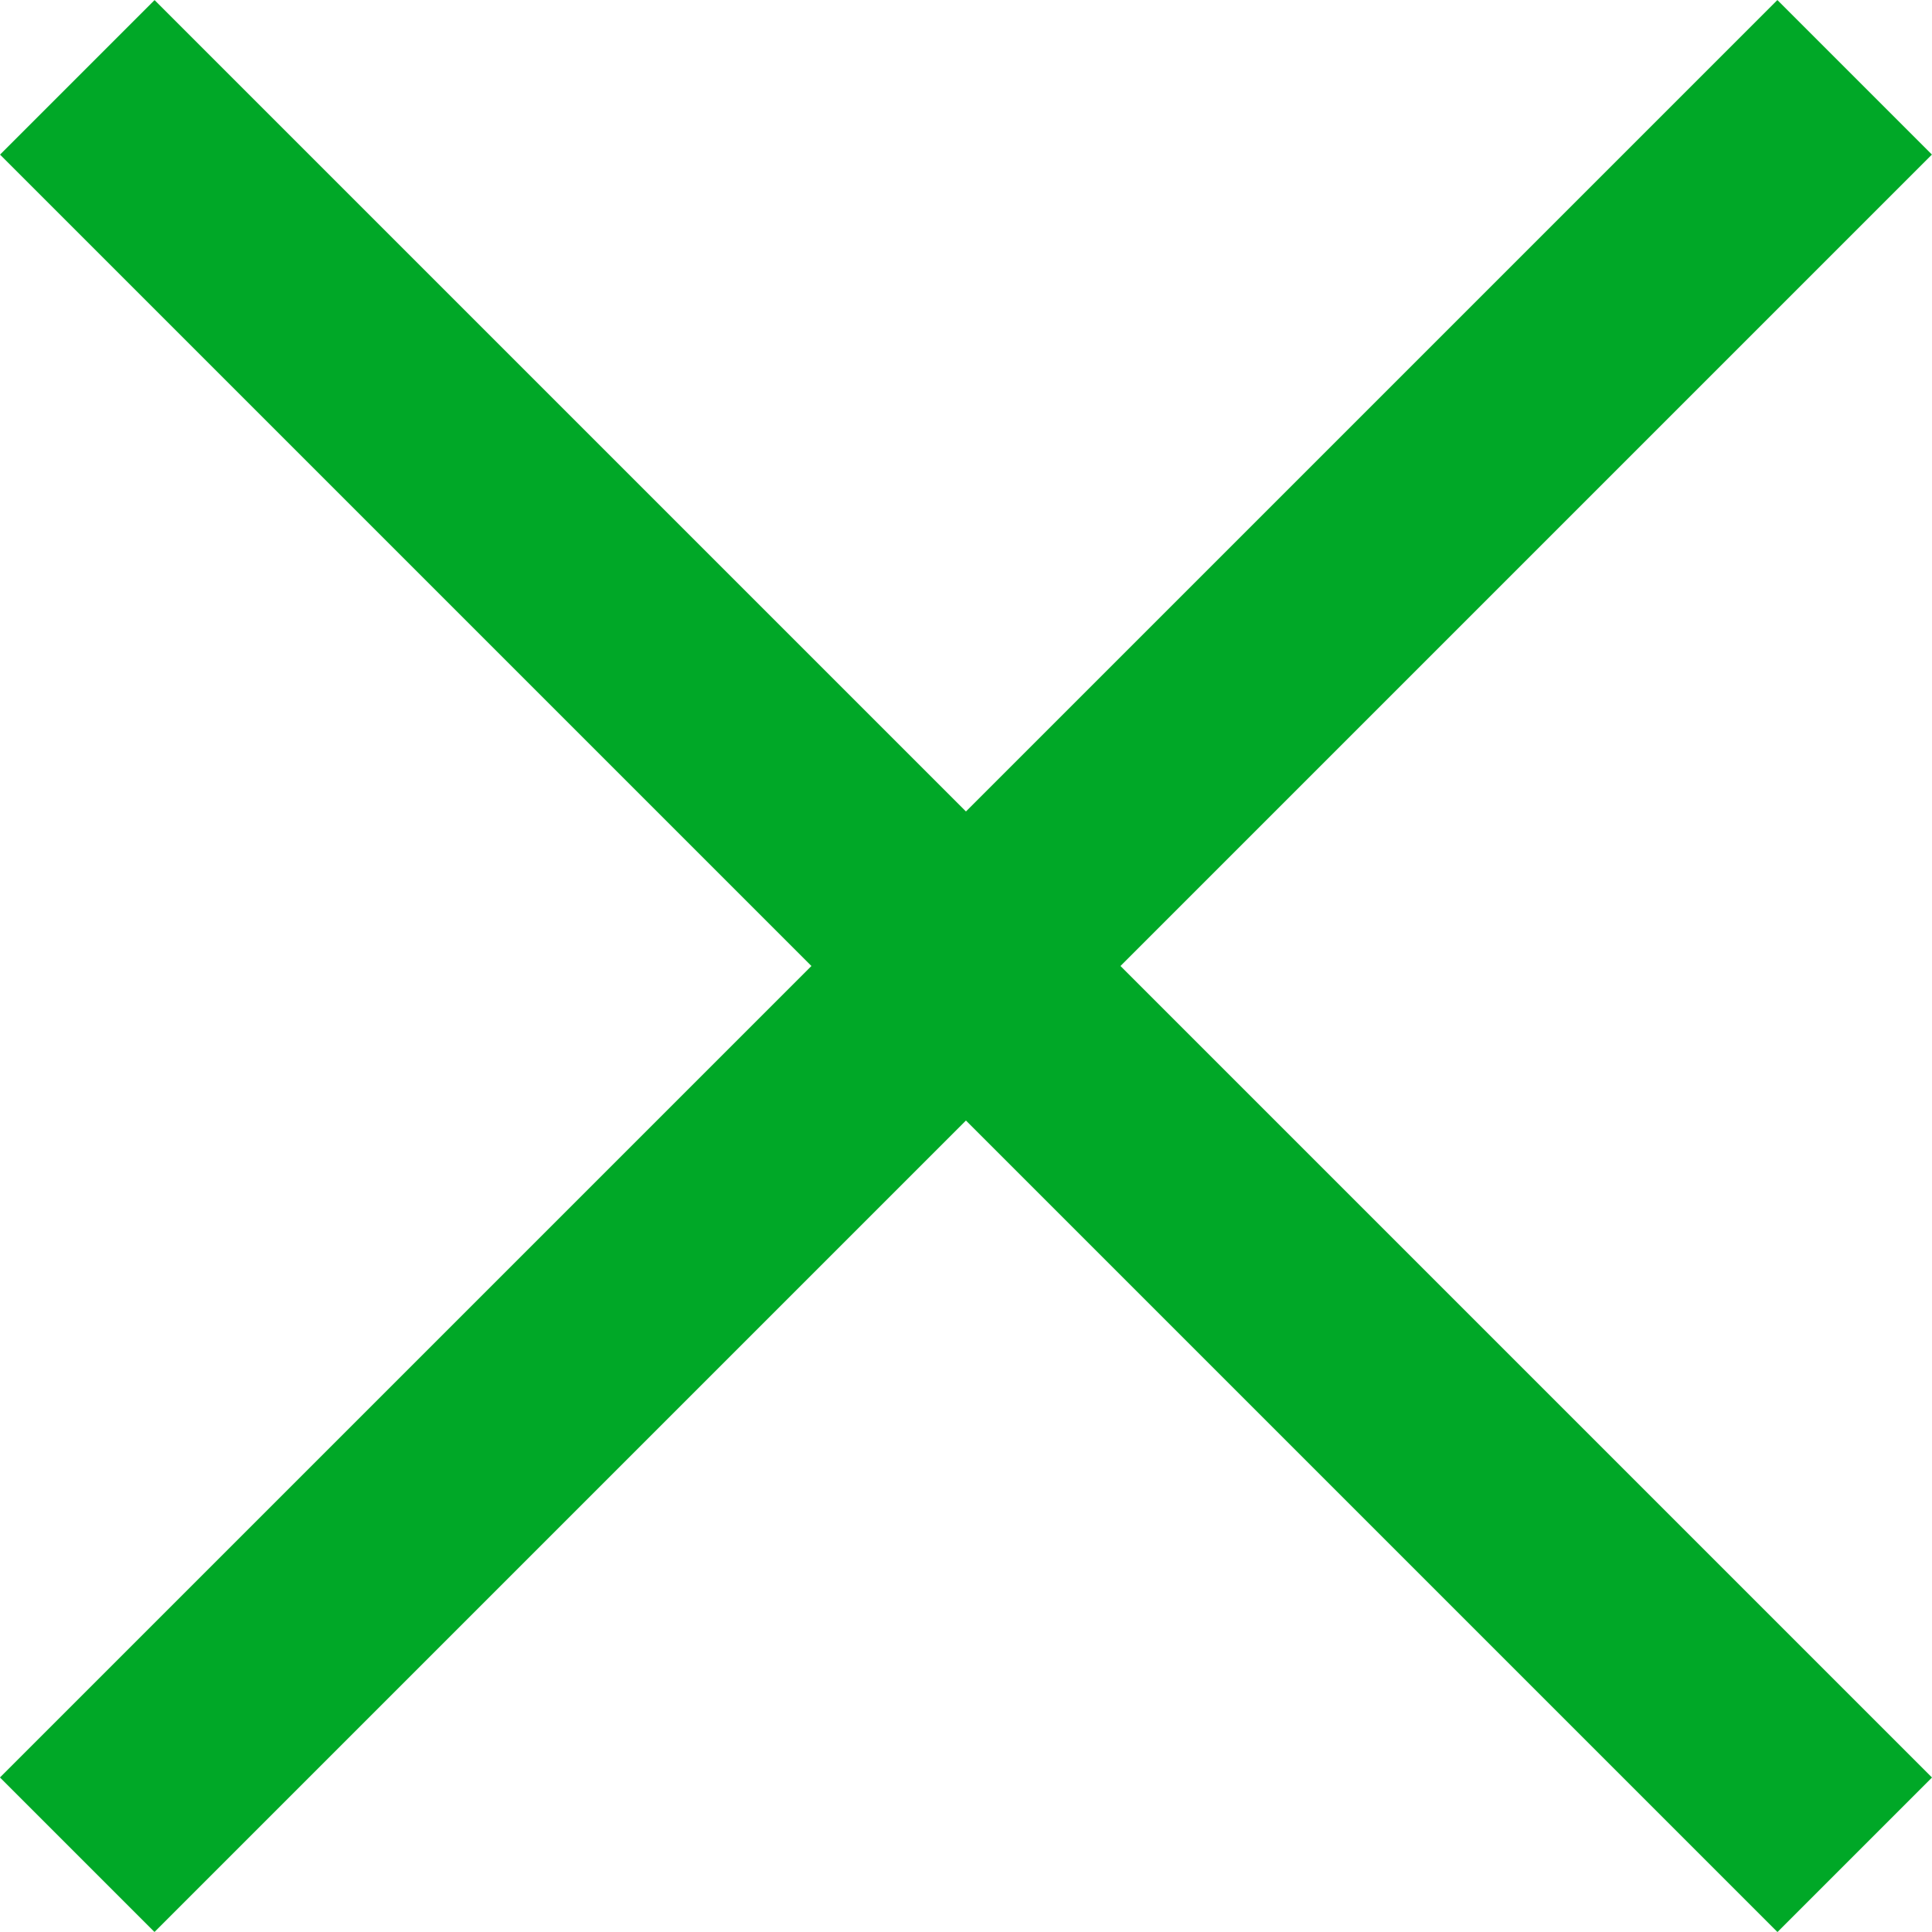
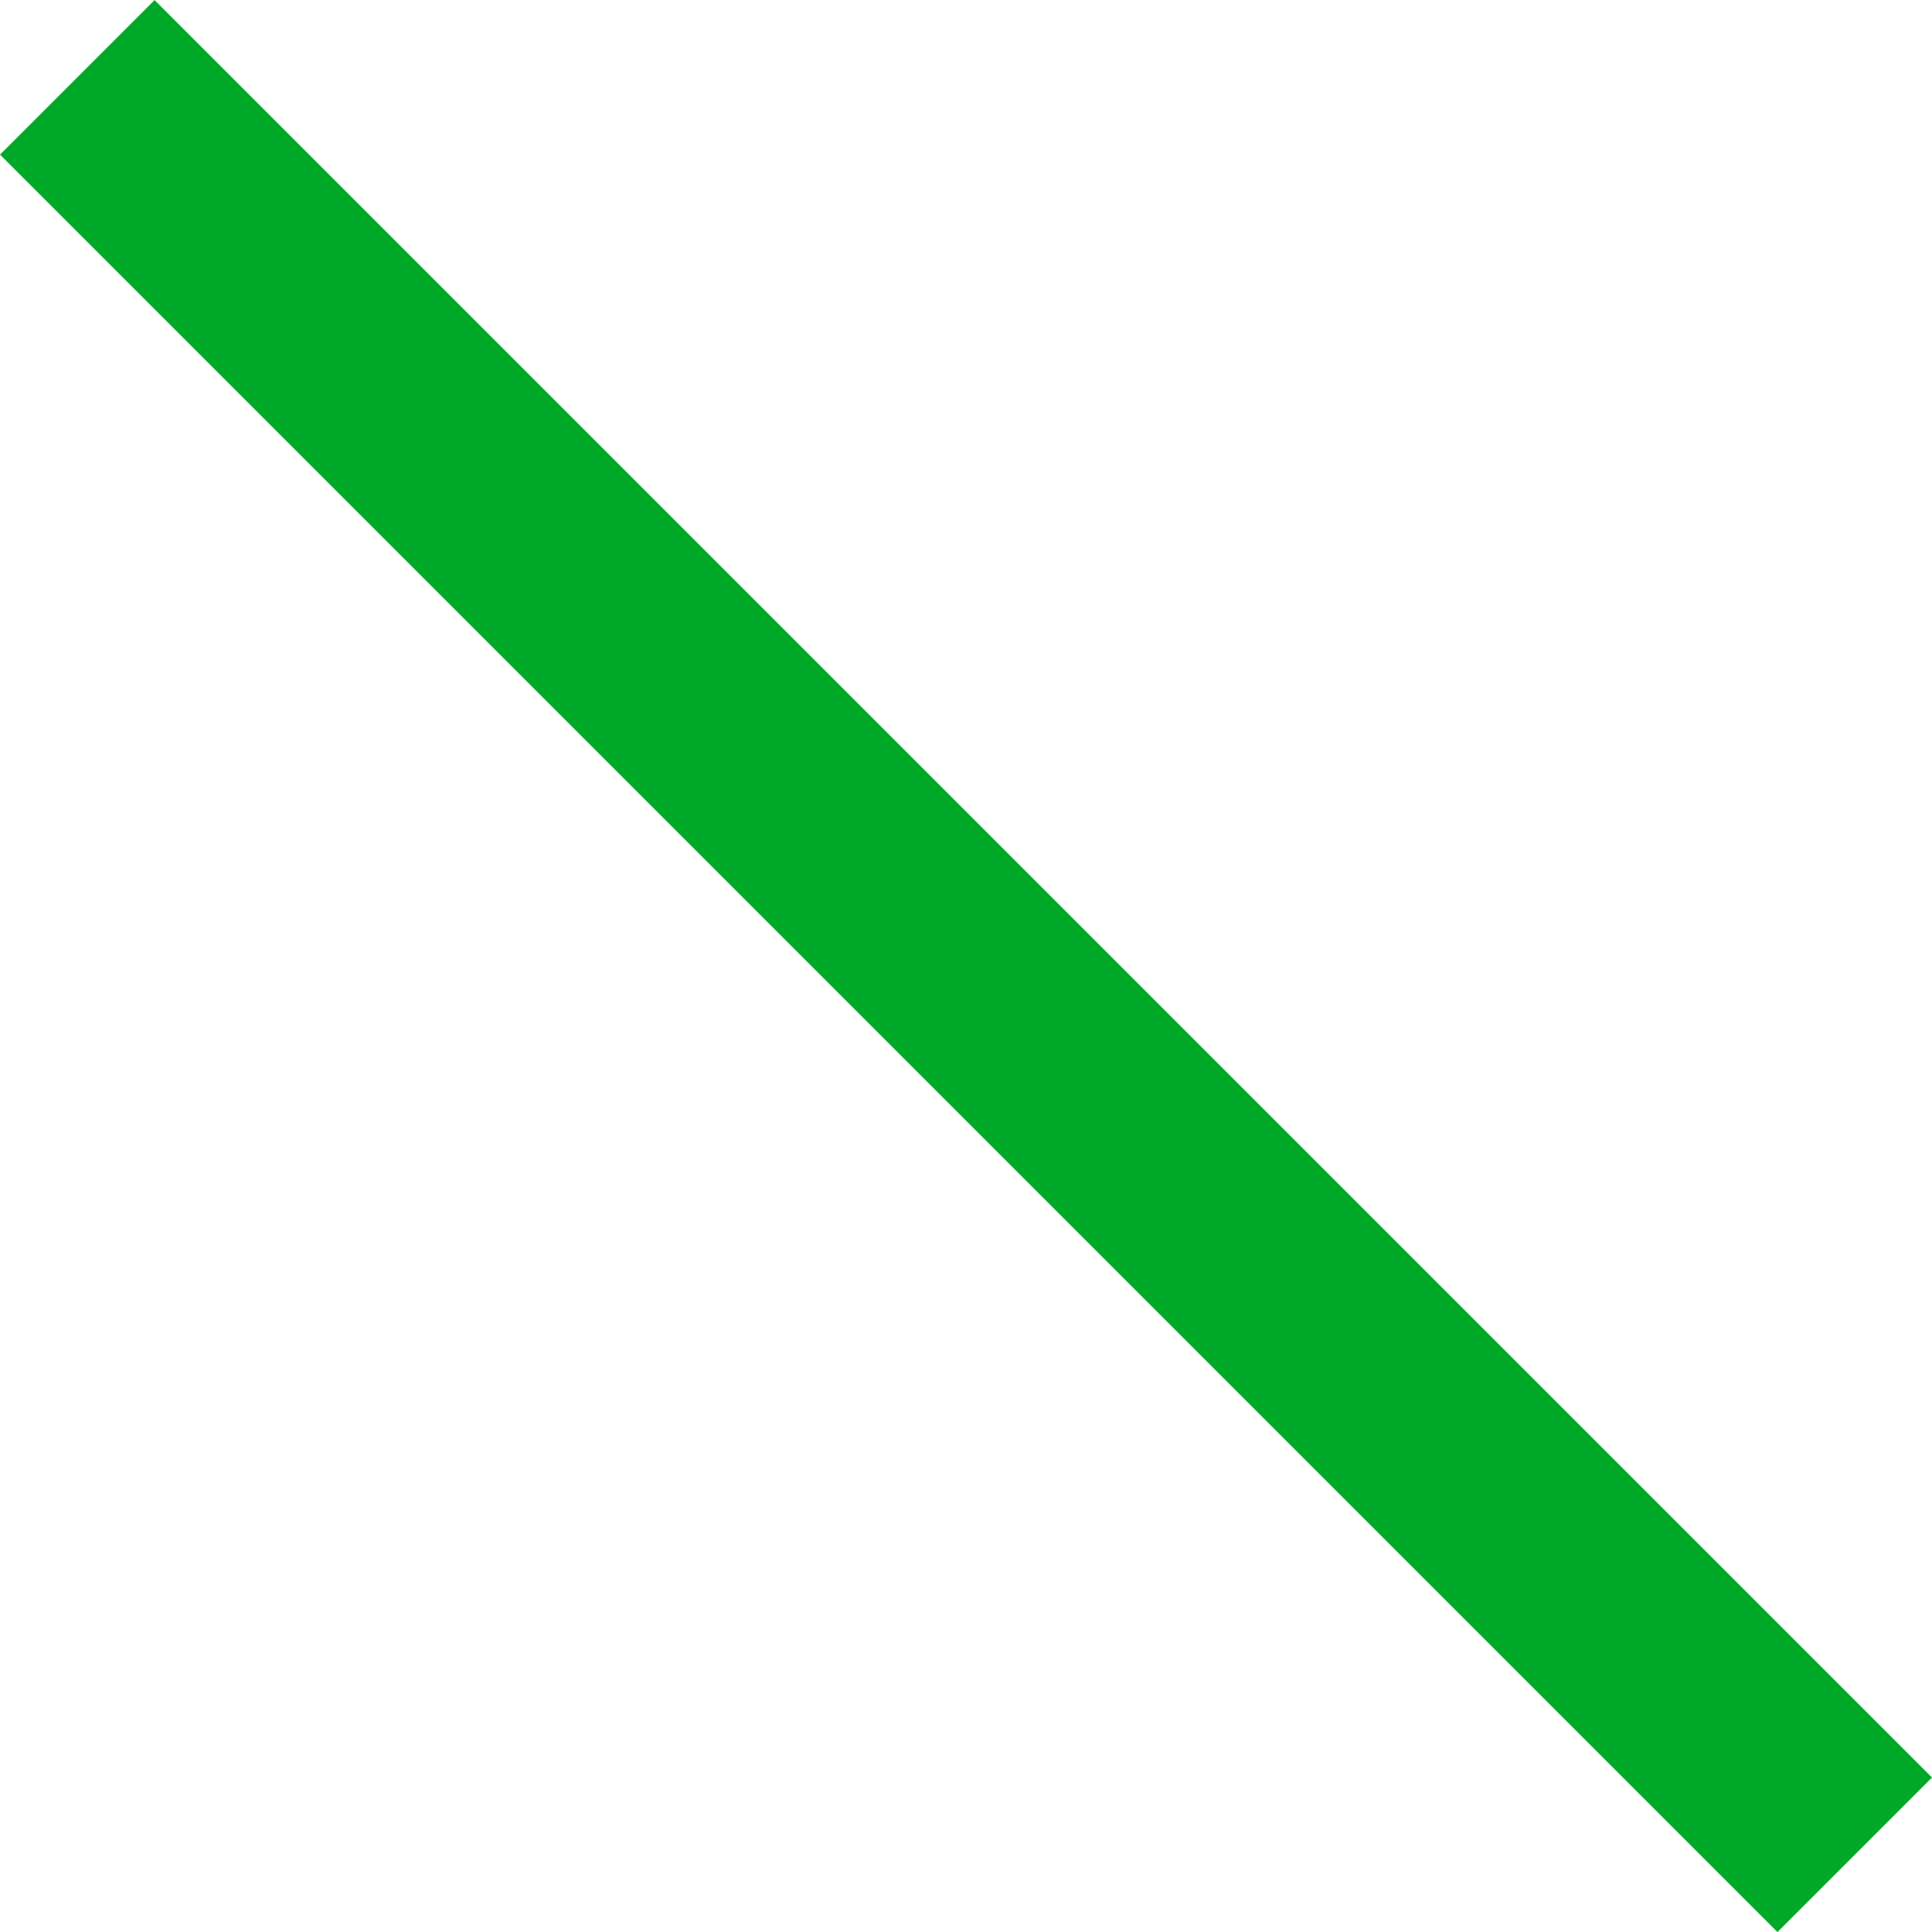
<svg xmlns="http://www.w3.org/2000/svg" width="21.474" height="21.475" viewBox="0 0 21.474 21.475">
  <g id="Group_3032" data-name="Group 3032" transform="translate(-364.605 -30.423)">
    <rect id="Rectangle_1063" data-name="Rectangle 1063" width="27.939" height="2.429" transform="translate(366.323 30.424) rotate(45)" fill="#00a827" />
-     <rect id="Rectangle_1319" data-name="Rectangle 1319" width="27.939" height="2.429" transform="translate(386.078 32.141) rotate(135)" fill="#00a827" />
  </g>
</svg>